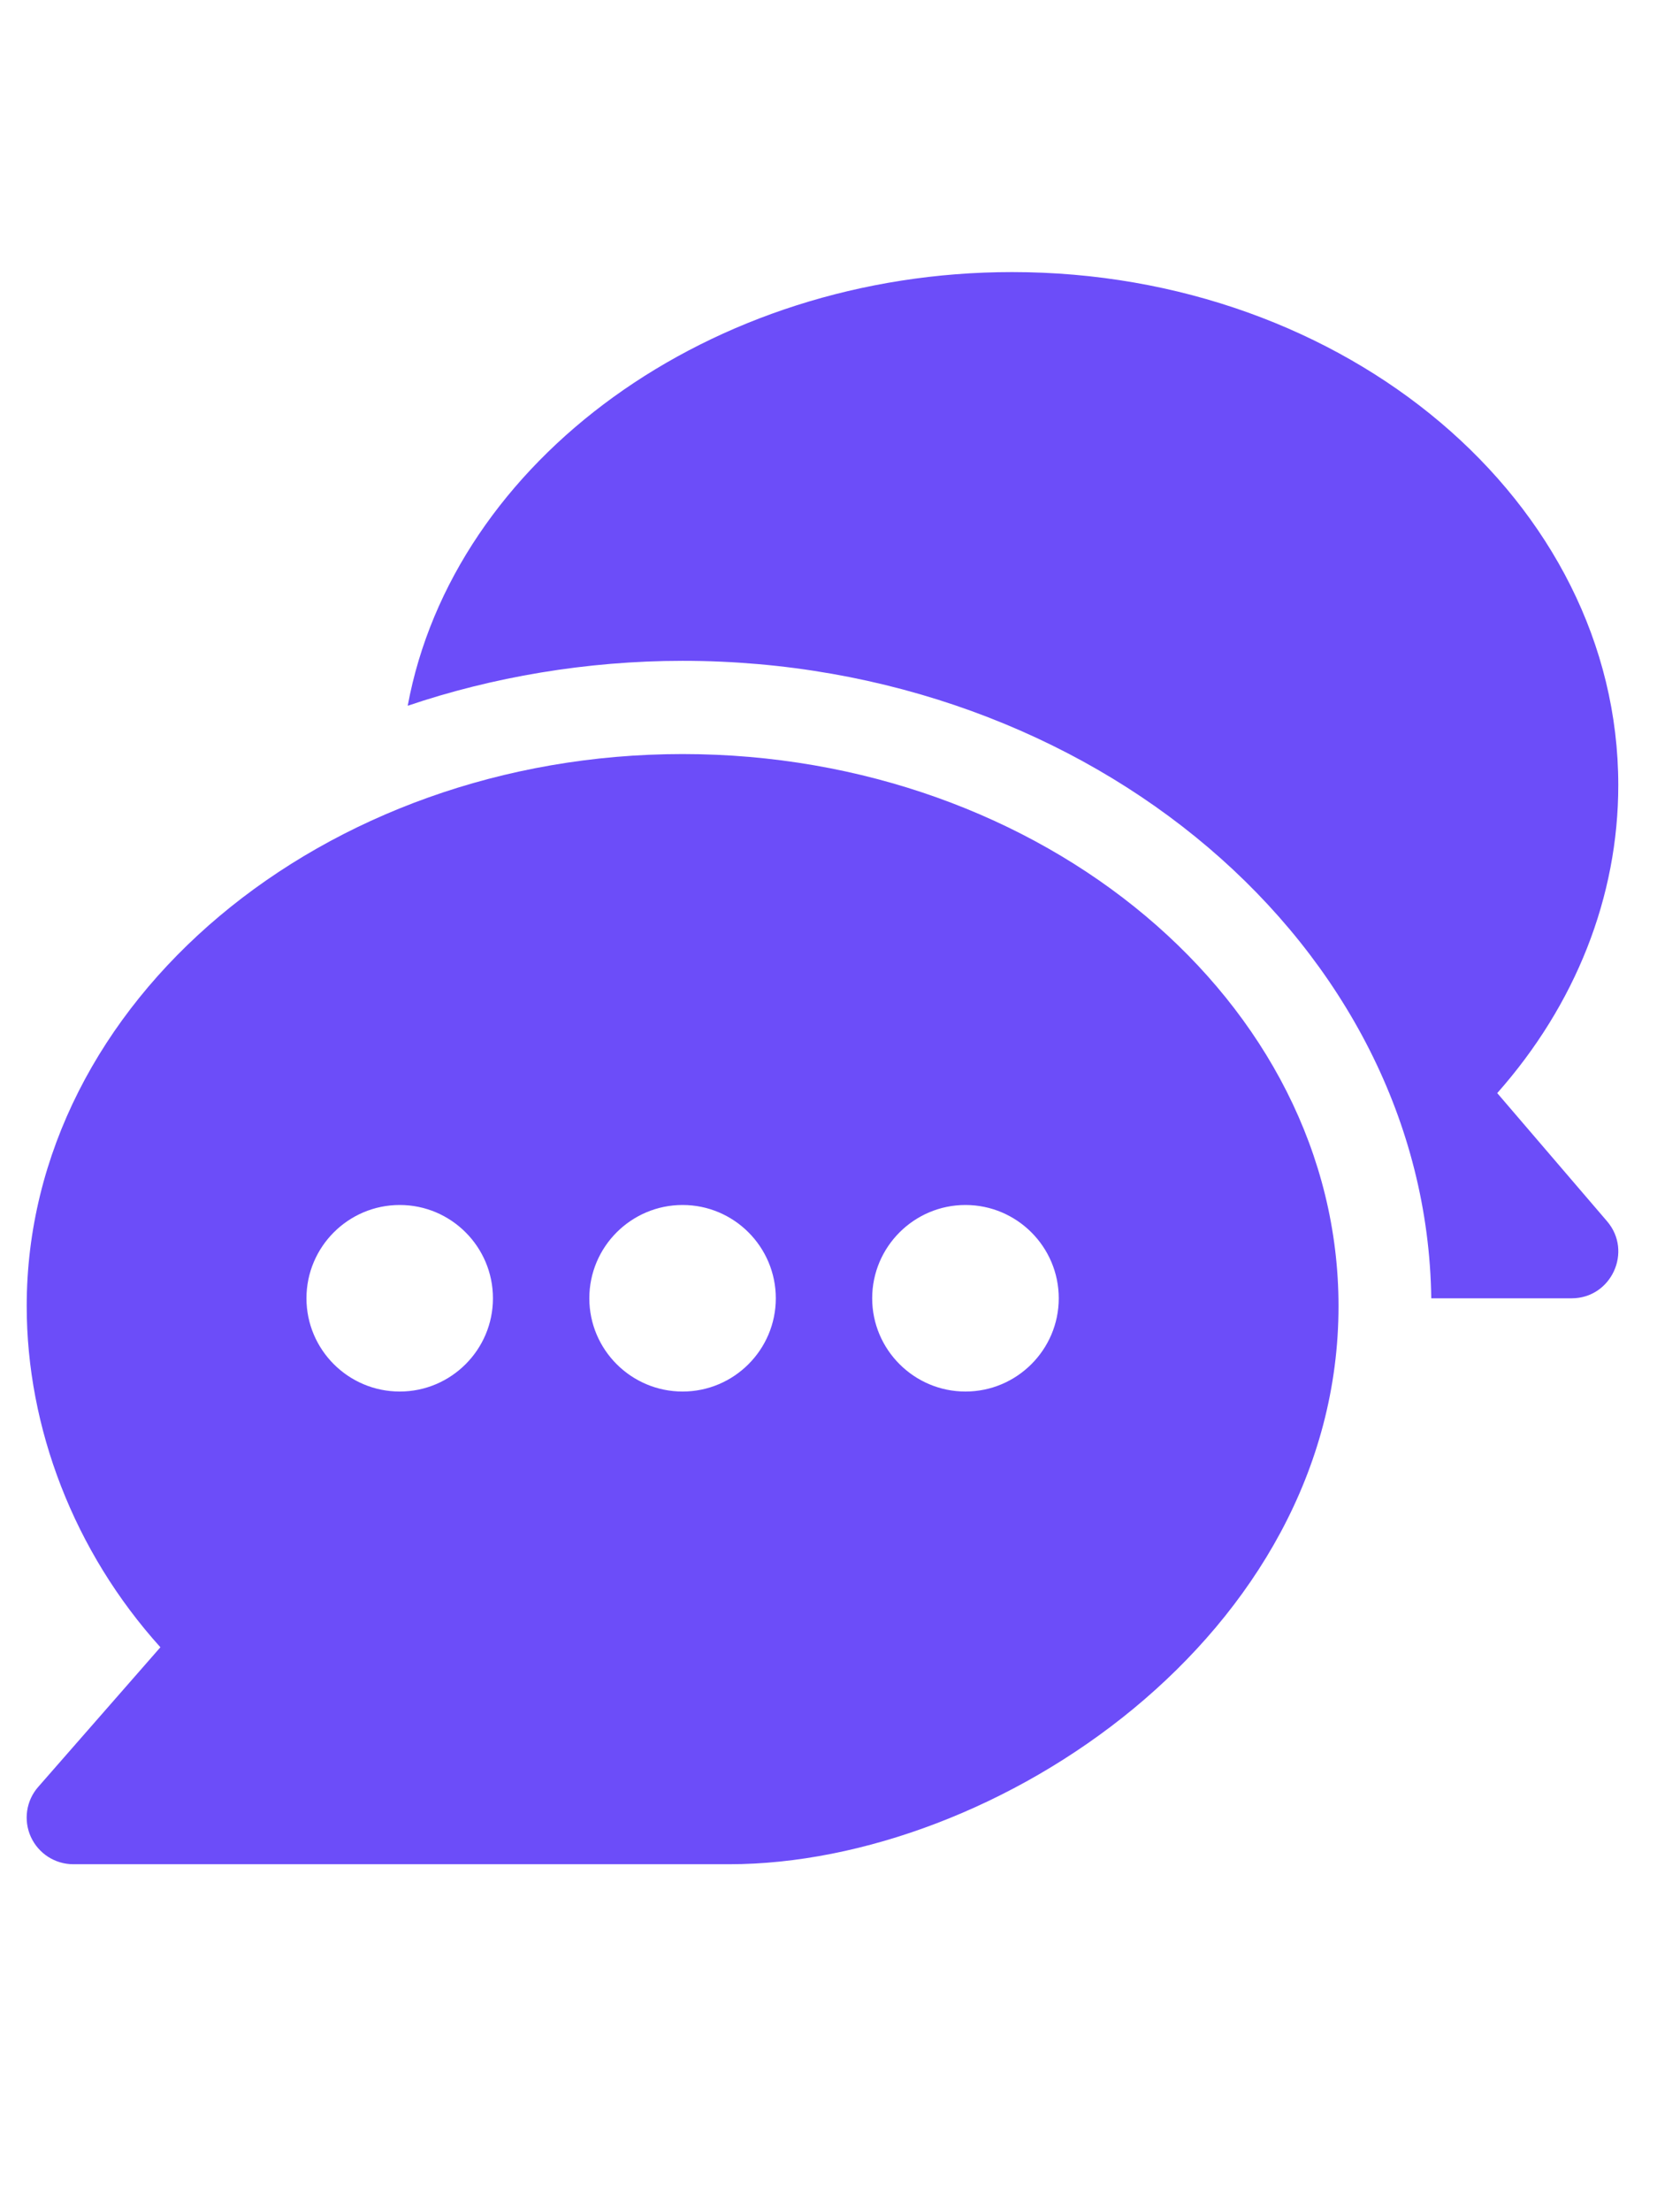
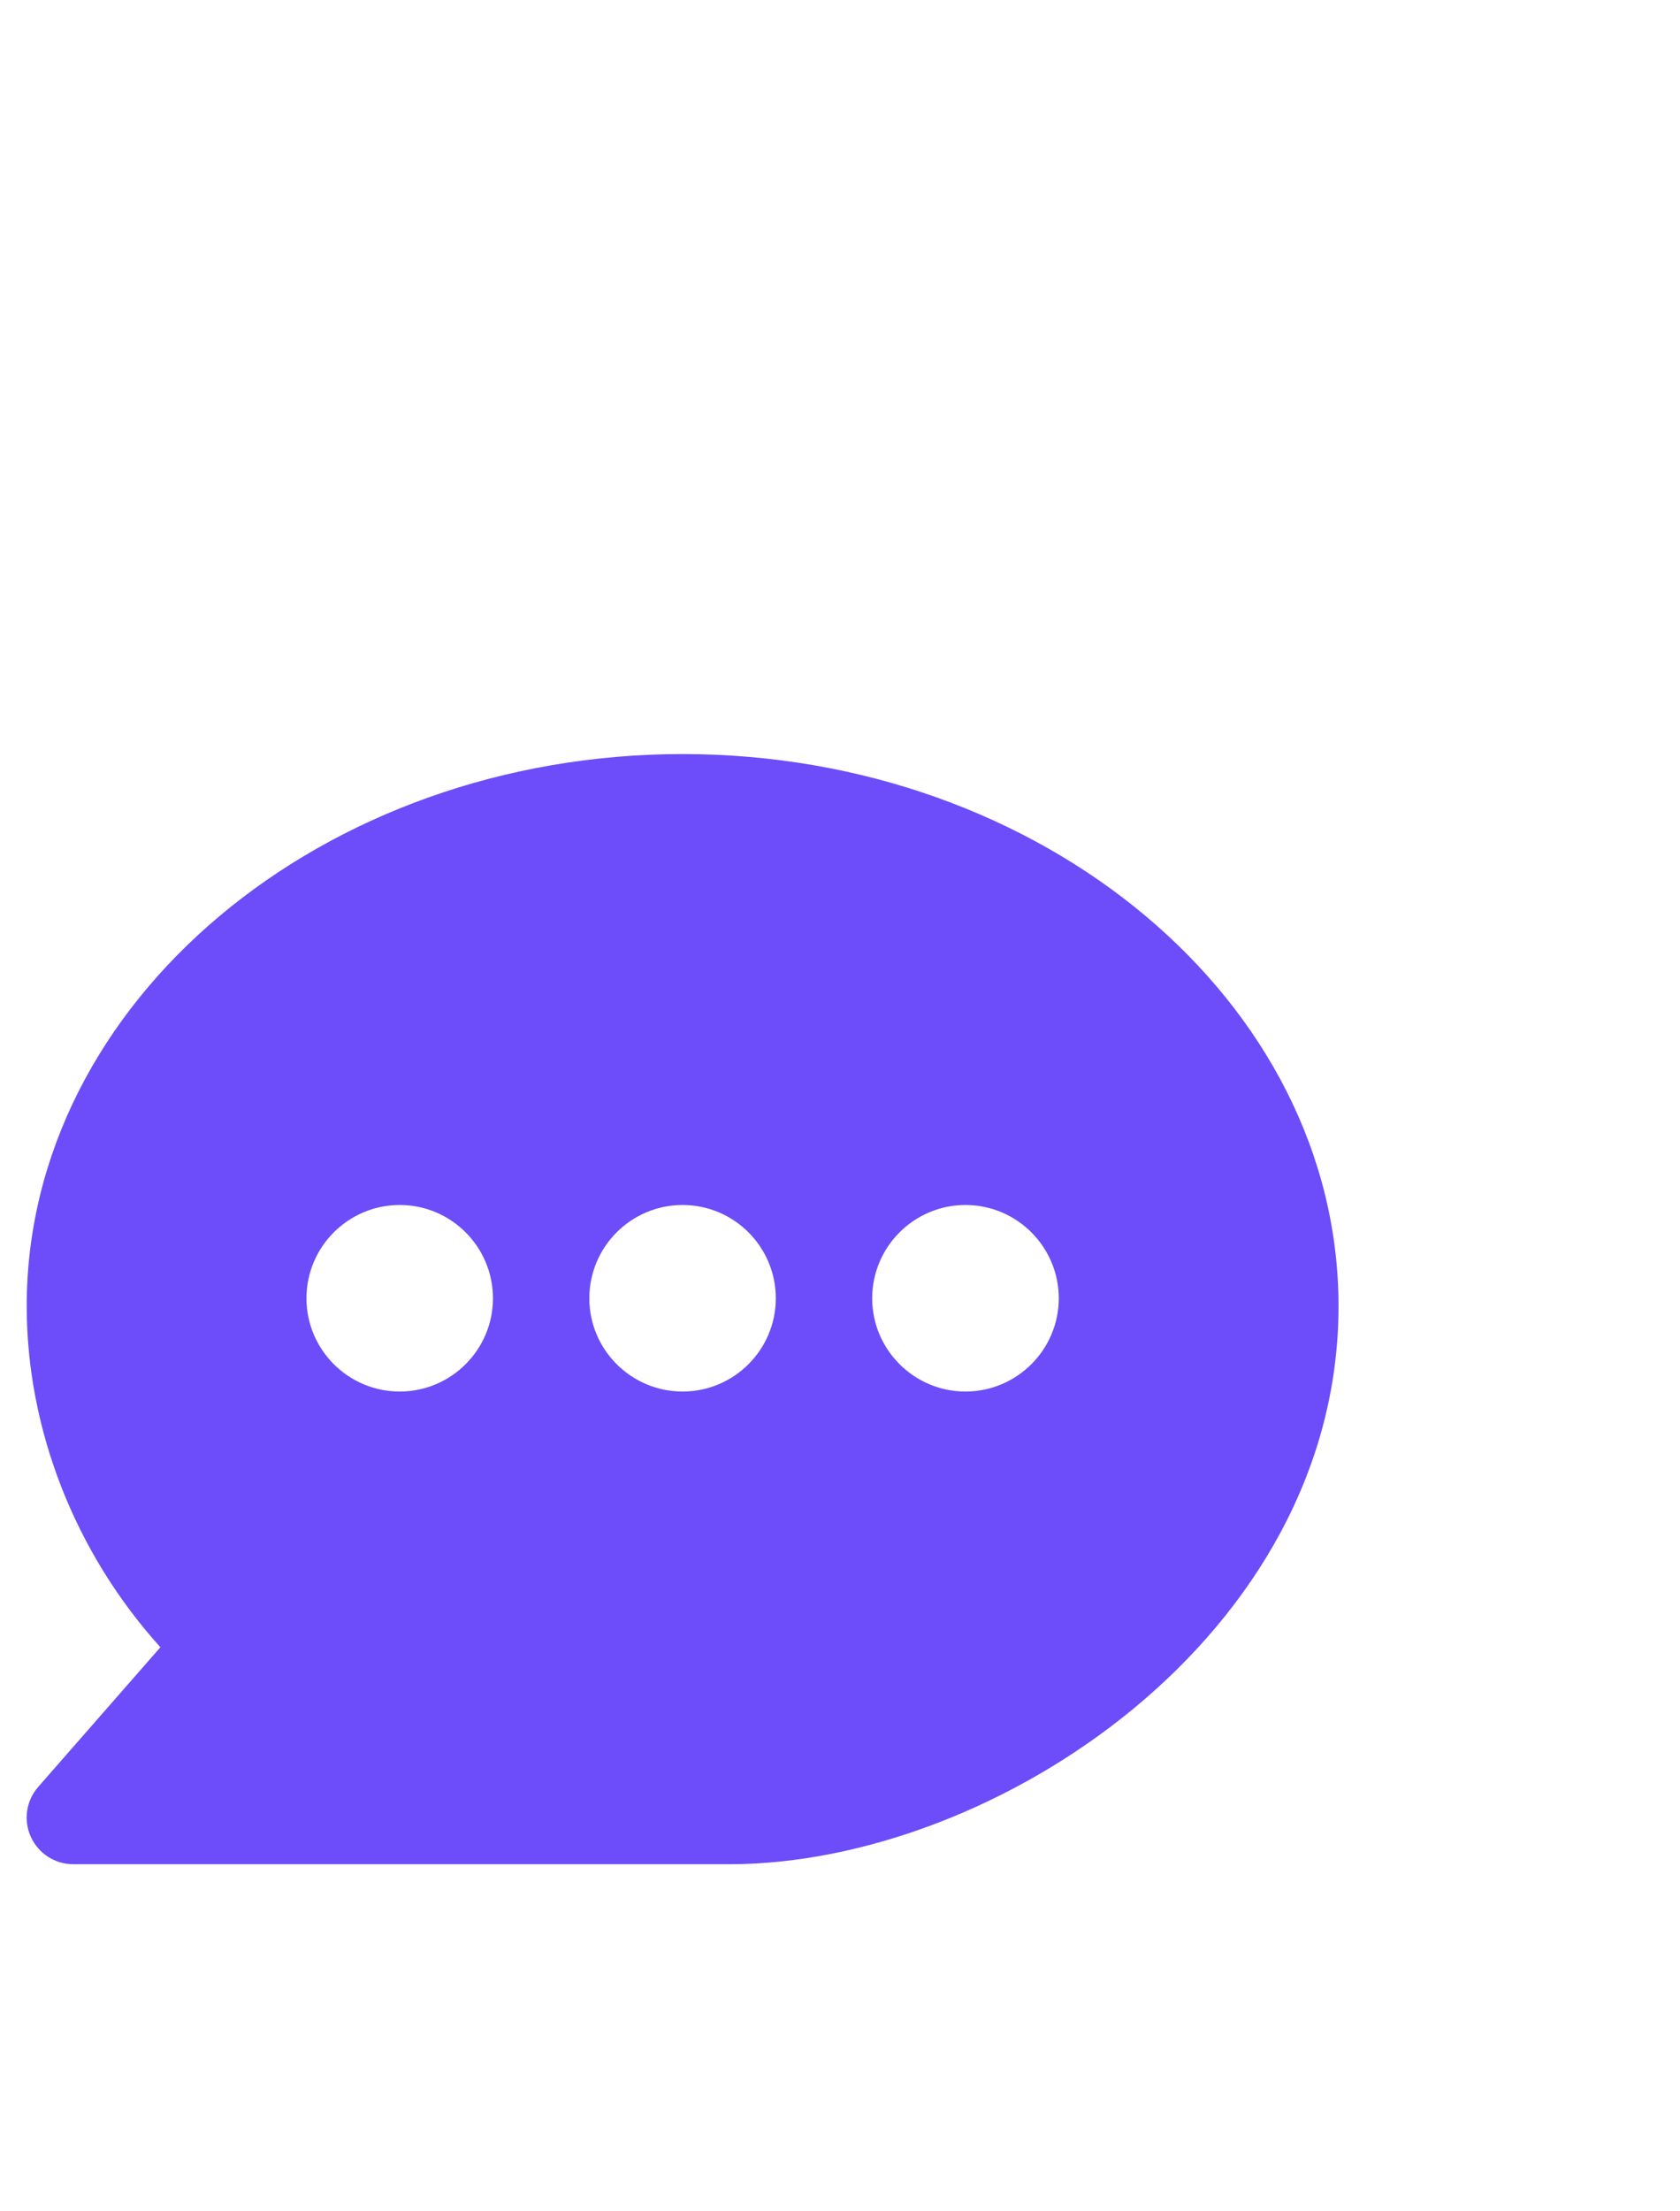
<svg xmlns="http://www.w3.org/2000/svg" width="19" height="25" viewBox="0 0 19 25" fill="none">
  <path d="M7.72 8.525C3.649 8.525 0.302 11.325 0.302 14.766C0.302 16.141 0.835 17.539 1.814 18.623L0.432 20.202C0.296 20.357 0.263 20.578 0.349 20.767C0.435 20.955 0.622 21.076 0.829 21.076H8.247C11.253 21.076 15.138 18.488 15.138 14.766C15.138 11.325 11.791 8.525 7.72 8.525ZM4.521 15.732C3.939 15.732 3.466 15.259 3.466 14.678C3.466 14.096 3.939 13.623 4.521 13.623C5.102 13.623 5.575 14.096 5.575 14.678C5.575 15.259 5.102 15.732 4.521 15.732ZM7.72 15.732C7.138 15.732 6.665 15.259 6.665 14.678C6.665 14.096 7.138 13.623 7.72 13.623C8.301 13.623 8.774 14.096 8.774 14.678C8.774 15.259 8.301 15.732 7.72 15.732ZM10.919 15.732C10.338 15.732 9.864 15.259 9.864 14.678C9.864 14.096 10.338 13.623 10.919 13.623C11.5 13.623 11.974 14.096 11.974 14.678C11.974 15.259 11.5 15.732 10.919 15.732Z" fill="#6C4DF9" />
-   <path d="M18.175 13.807L16.933 12.358C17.819 11.358 18.302 10.139 18.302 8.877C18.302 5.678 15.226 3.076 11.446 3.076C8.028 3.076 5.124 5.206 4.611 7.979C5.565 7.655 6.635 7.471 7.72 7.471C12.338 7.471 16.132 10.696 16.187 14.678H17.774C18.225 14.678 18.467 14.147 18.175 13.807Z" fill="#6C4DF9" />
</svg>